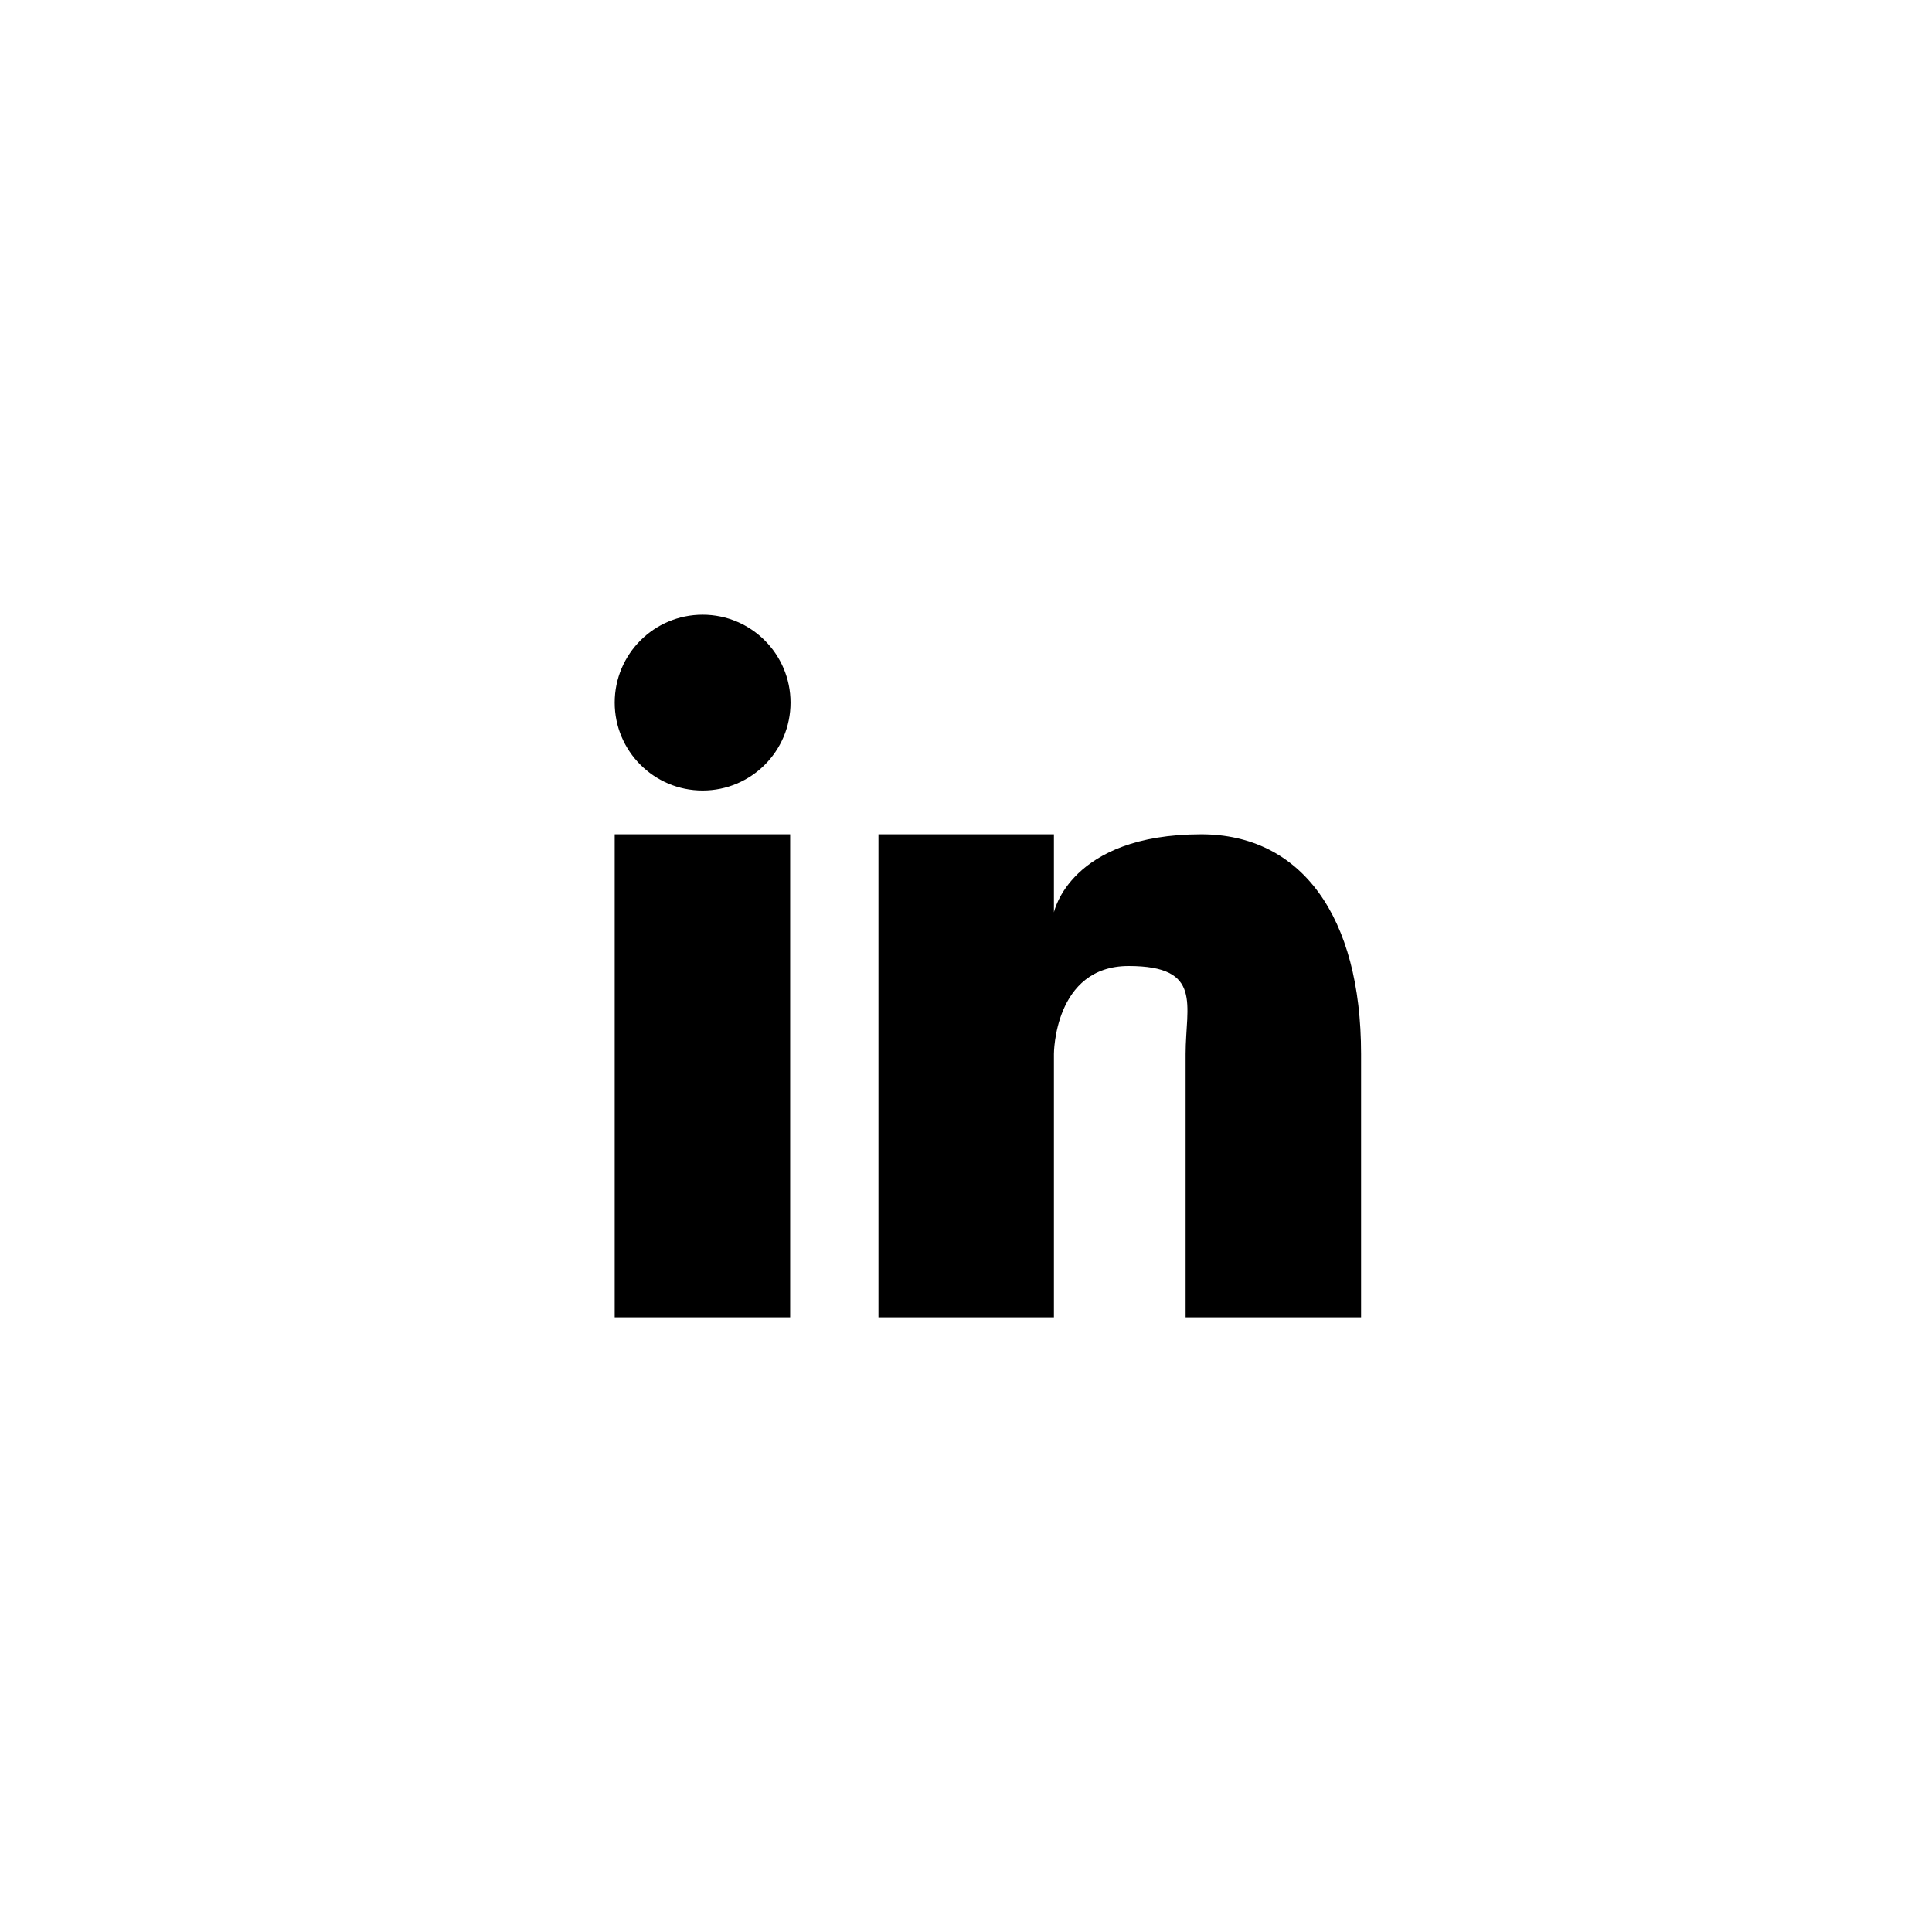
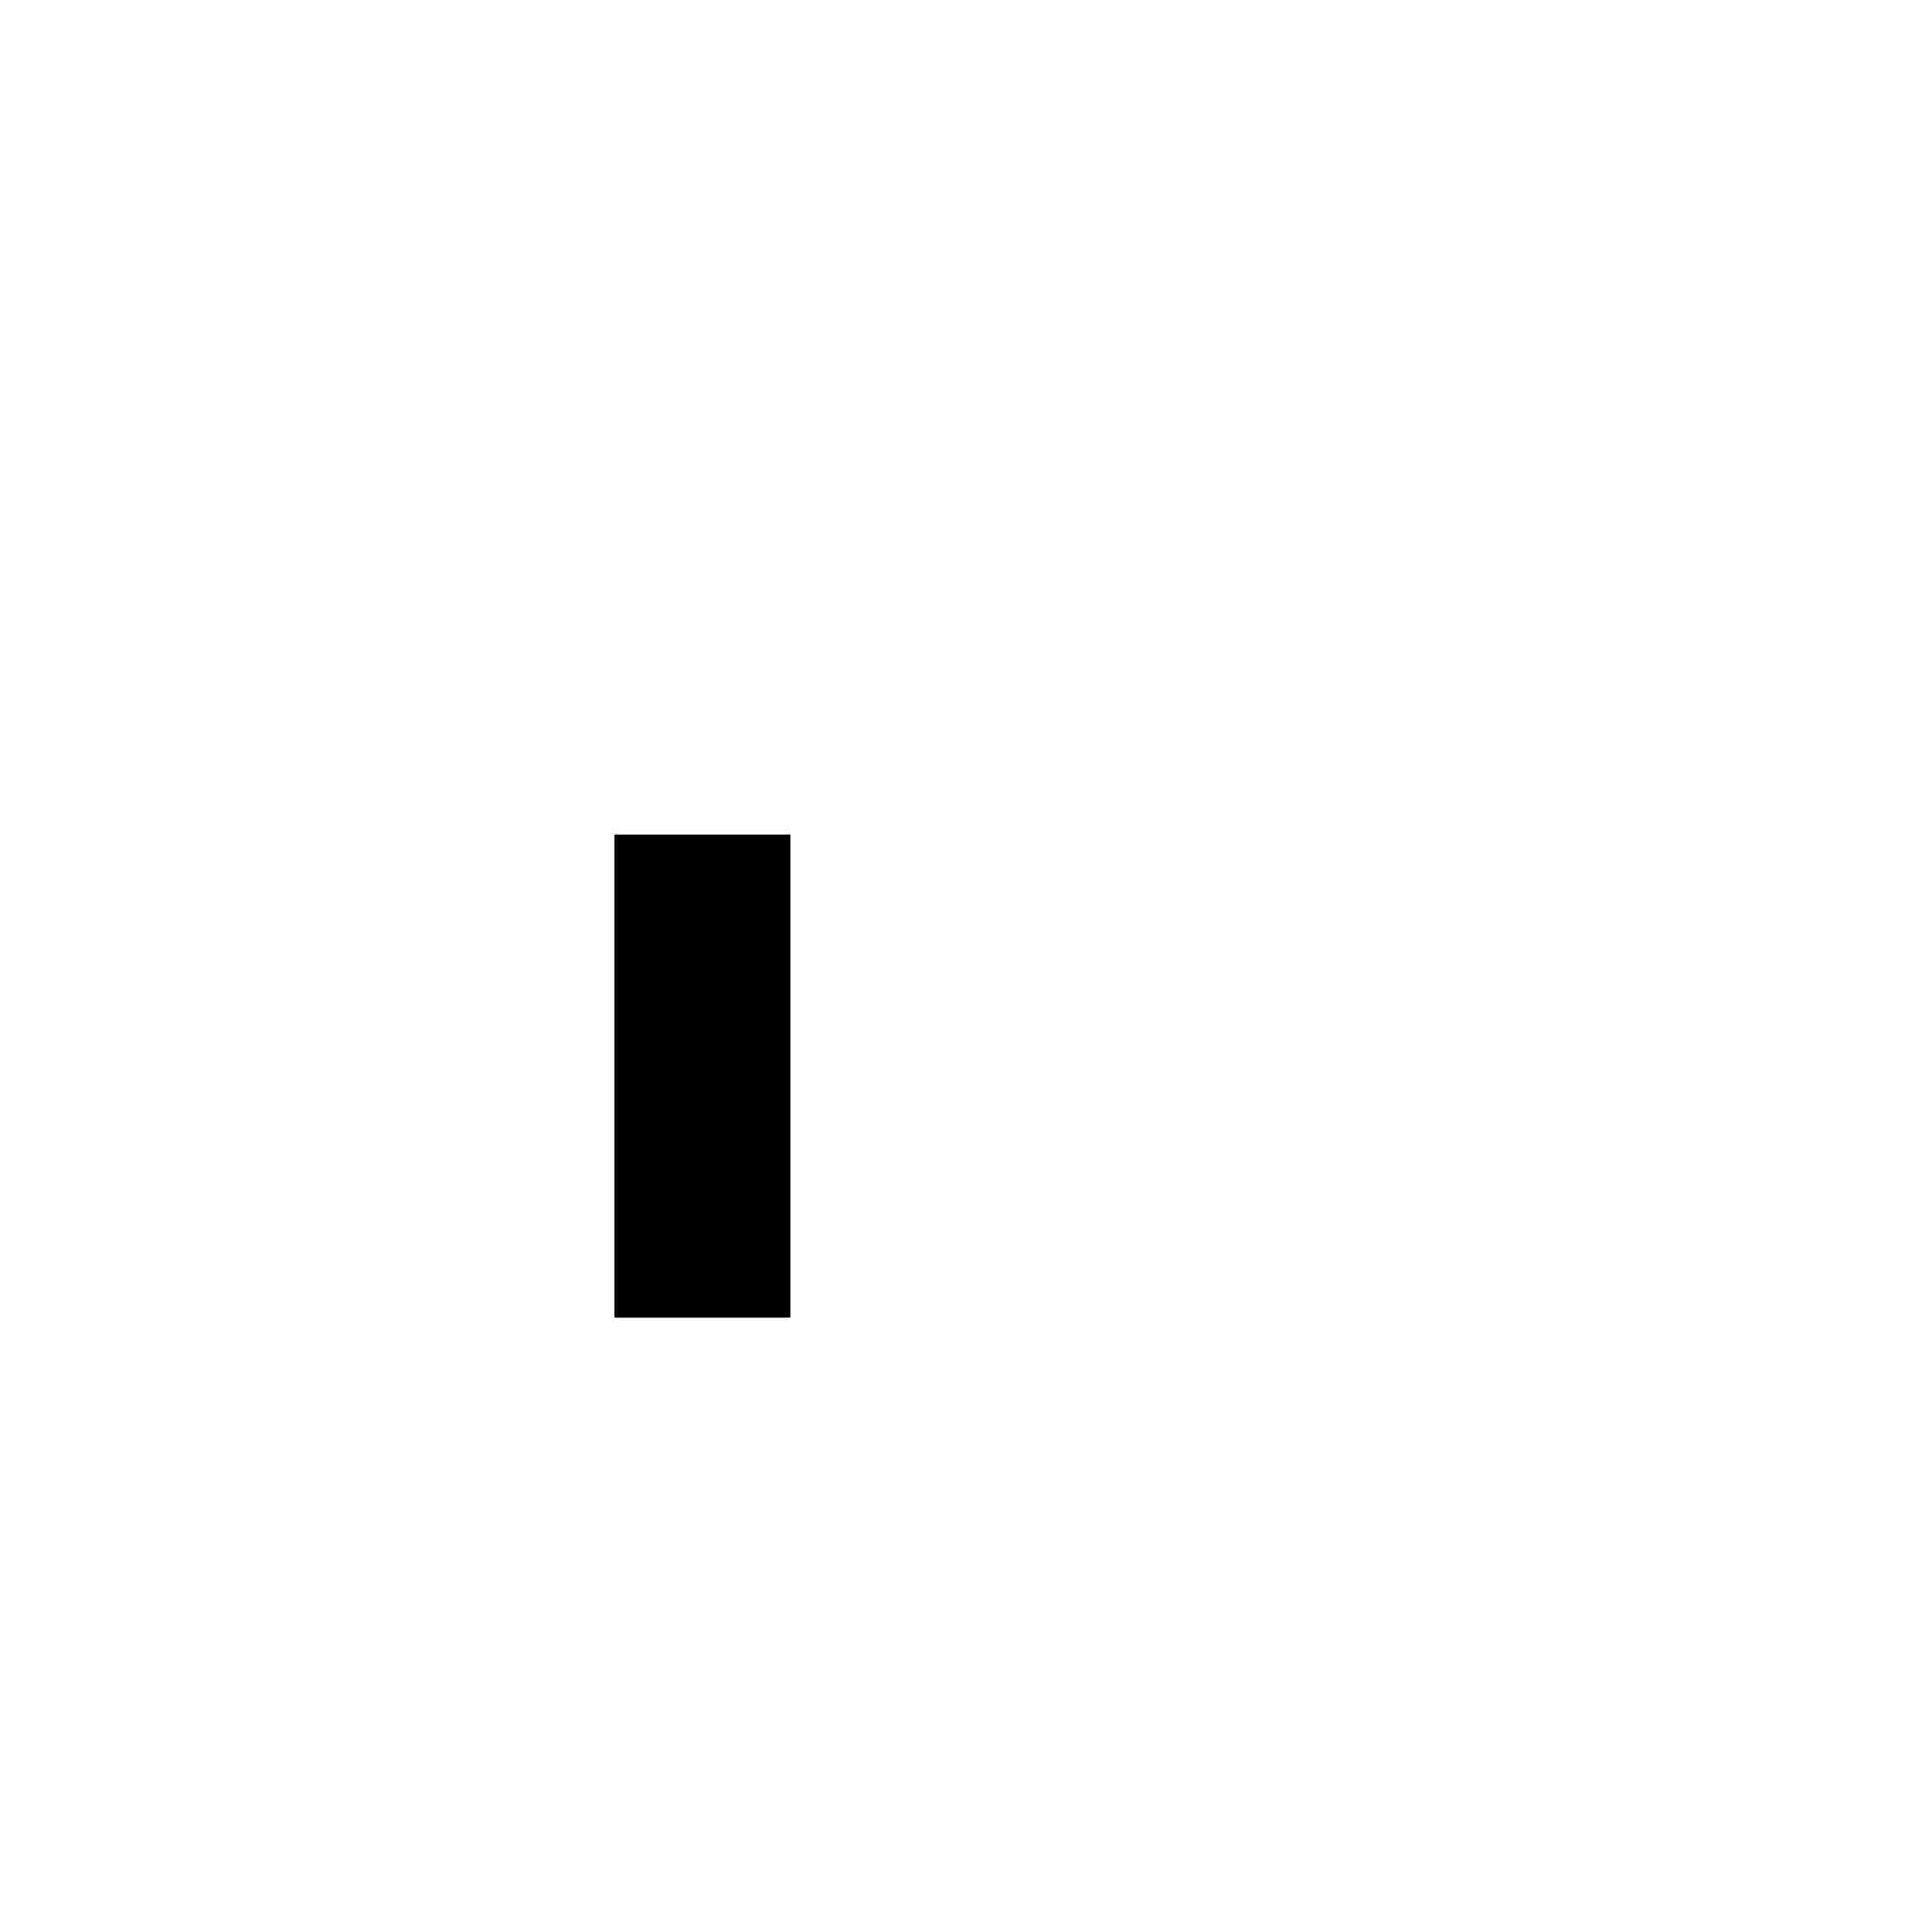
<svg xmlns="http://www.w3.org/2000/svg" id="Capa_1" data-name="Capa 1" version="1.1" viewBox="0 0 512 512">
  <defs>
    <style>
      .cls-1 {
        fill: #000;
        stroke-width: 0px;
      }
    </style>
  </defs>
-   <circle class="cls-1" cx="186.2" cy="186.2" r="23.3" />
  <rect class="cls-1" x="162.9" y="221.1" width="46.5" height="128" />
-   <path class="cls-1" d="M318.4,221.1c-34.9,0-39.1,20.7-39.1,20.7v-20.7h-46.5v128h46.5v-69.8s0-23.3,19.8-23.3,15.1,10.4,15.1,23.3v69.8h46.5v-69.8c0-36.4-15.8-58.2-42.4-58.2Z" />
</svg>